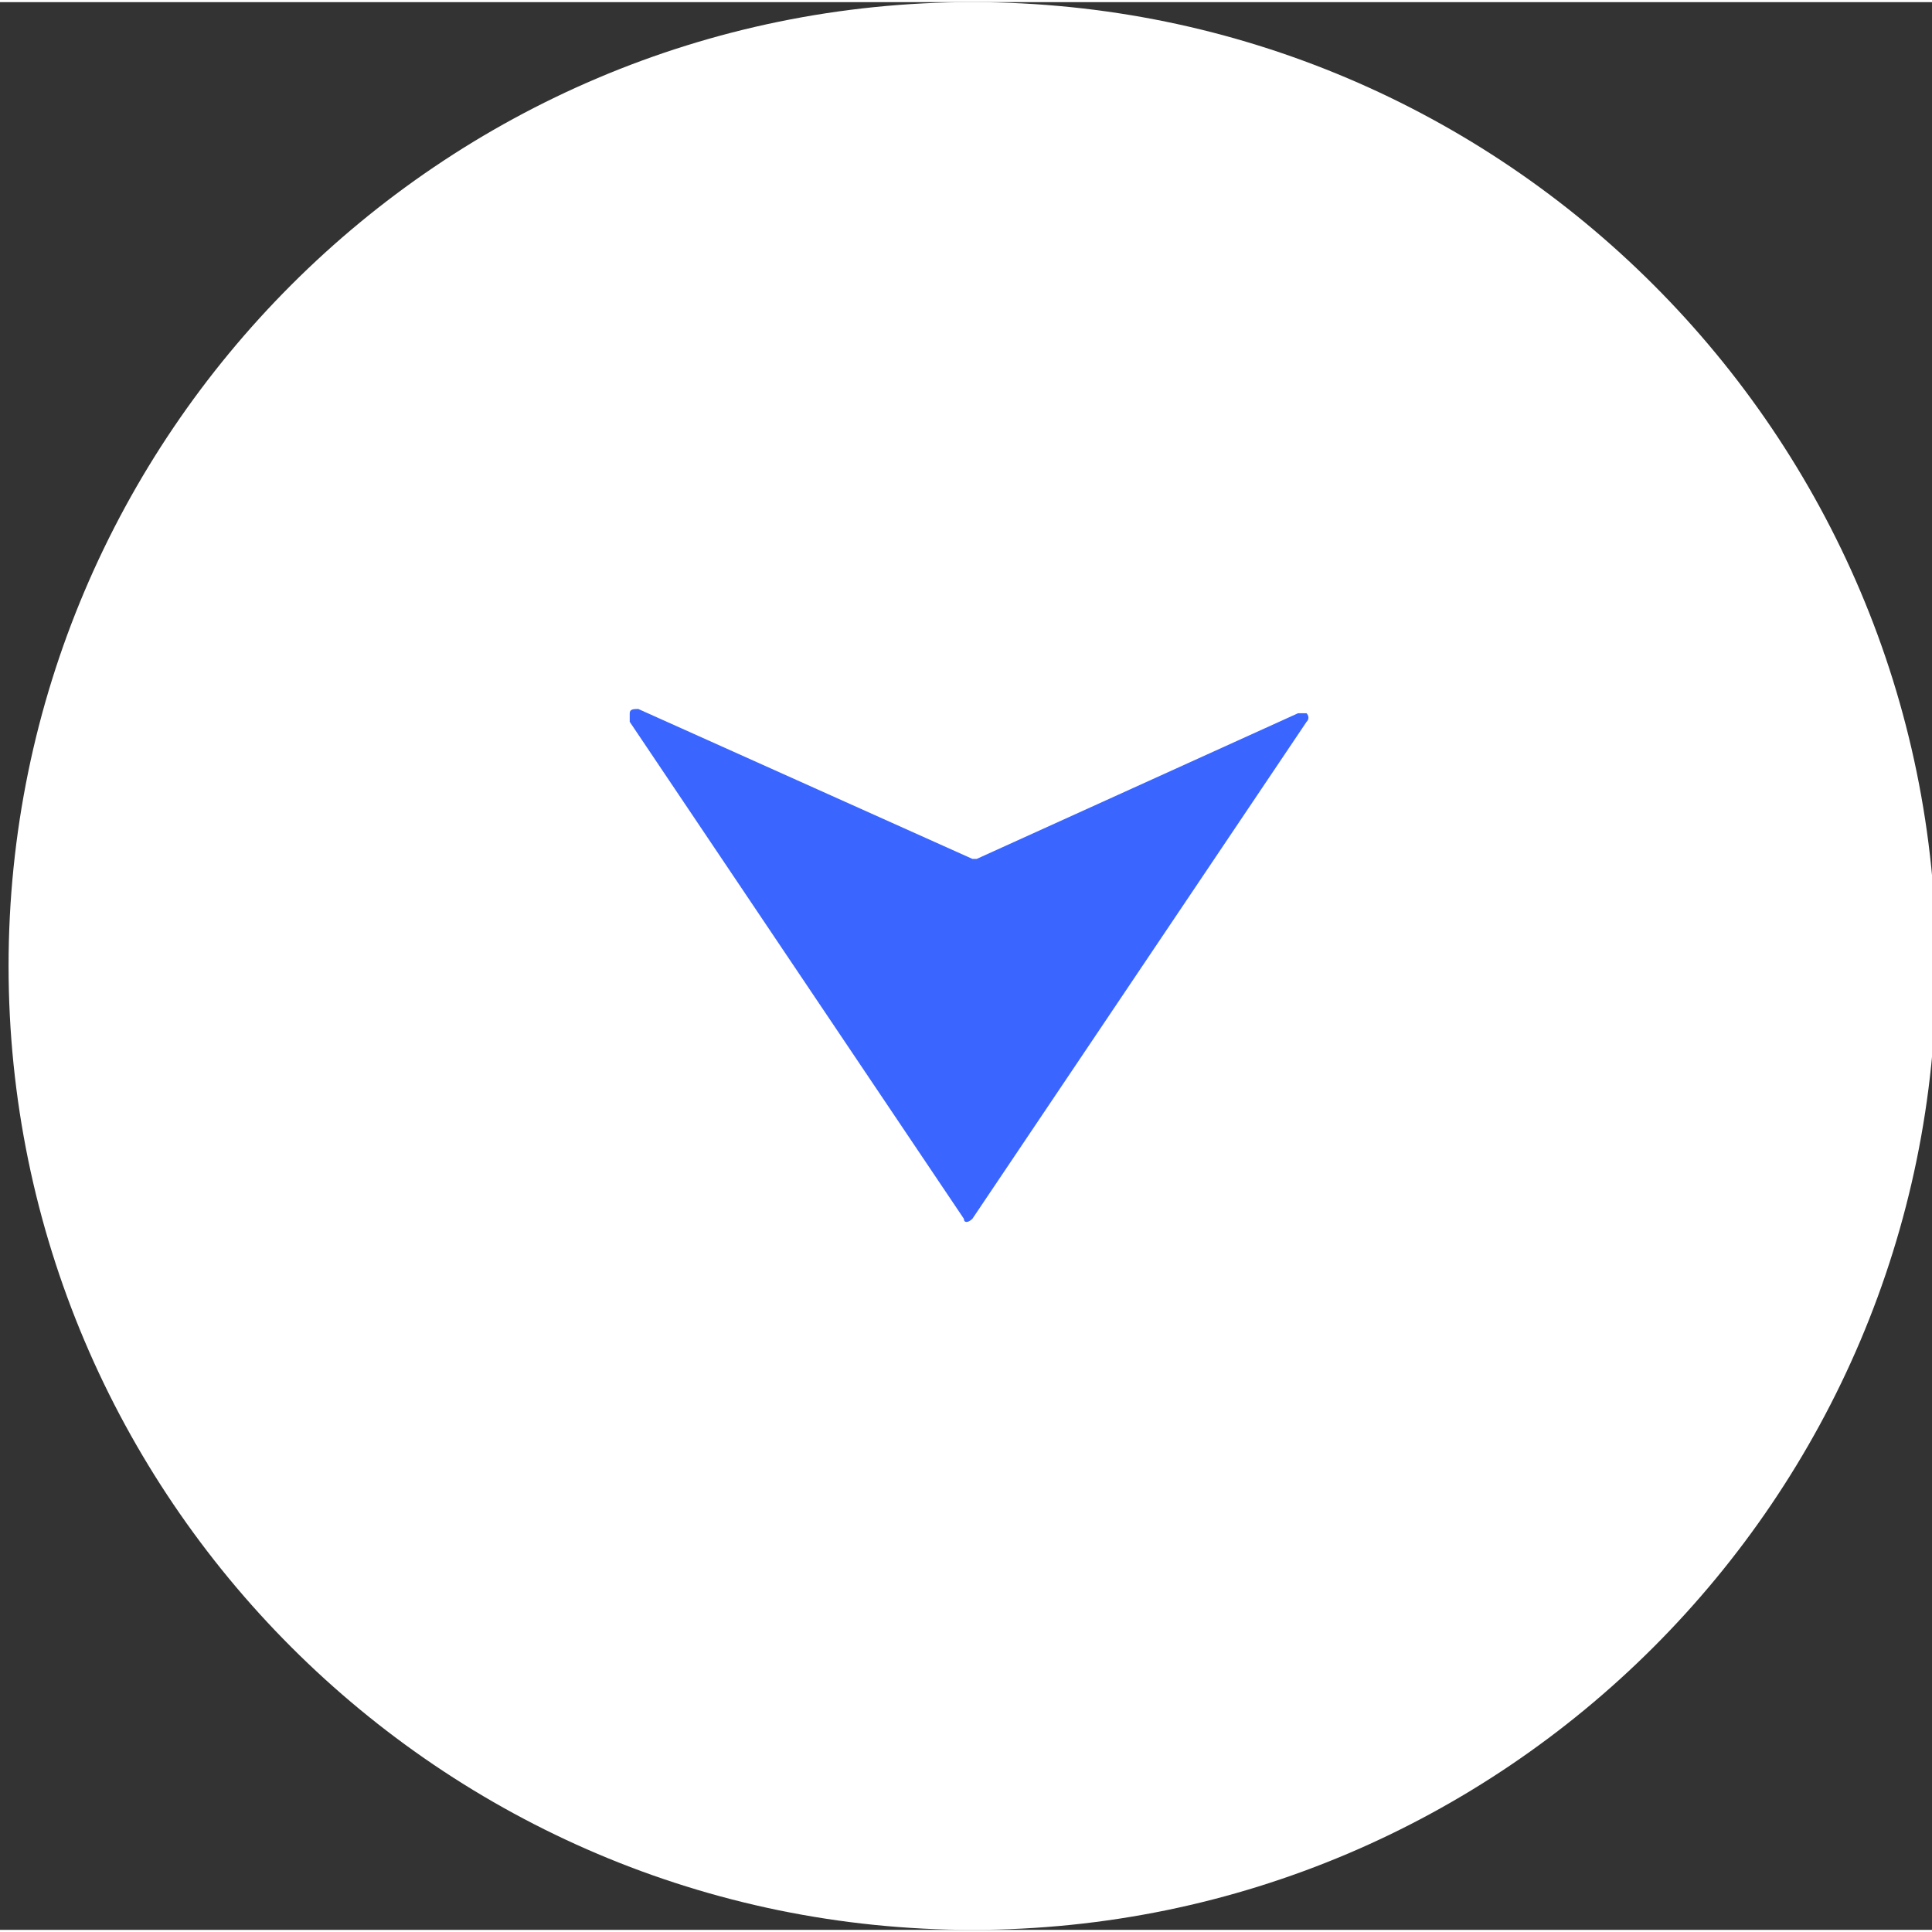
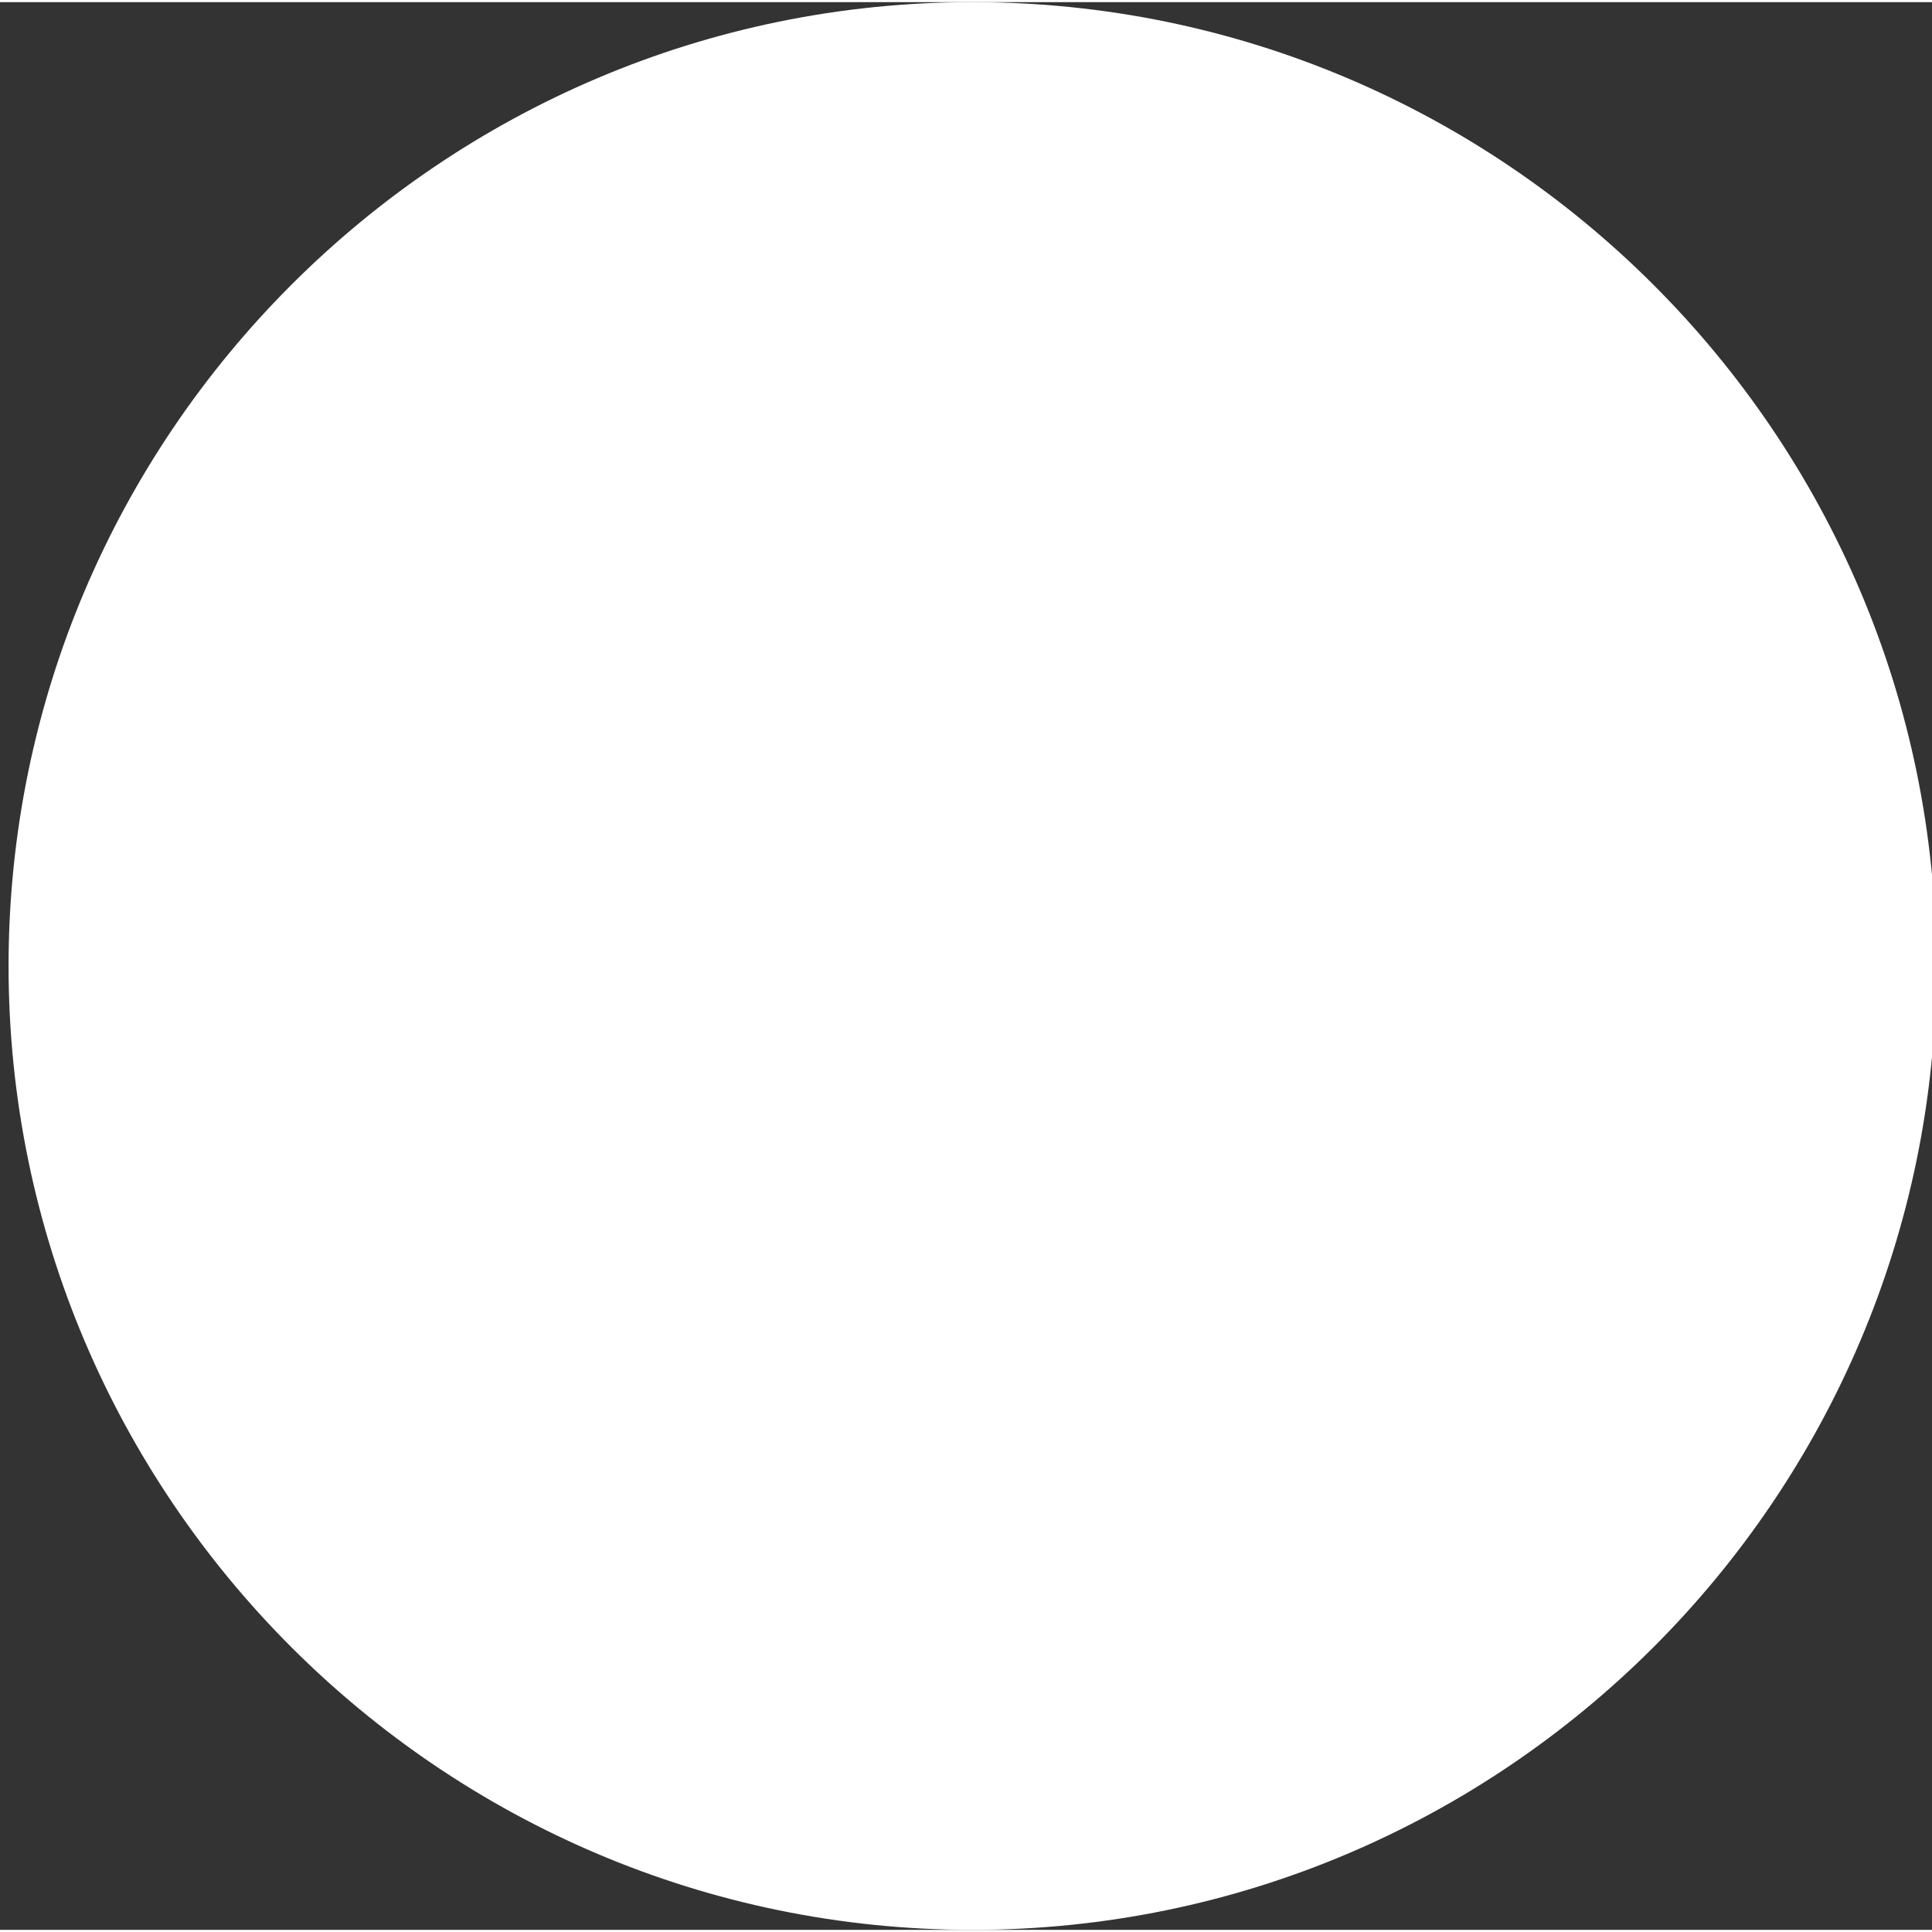
<svg xmlns="http://www.w3.org/2000/svg" version="1.1" id="Layer_1" x="0px" y="0px" width="45" height="45" viewBox="0 0 45.1 45" style="enable-background:new 0 0 45.1 45;" xml:space="preserve">
  <rect x="0" y="0" width="45.1" height="45" fill="#333333" stroke="none" />
  <style type="text/css">
		.st0{fill:#ffffff;}
		.st1{fill:#3A66FF;}
	</style>
  <path class="st0" d="M22.7,45L22.7,45C10.3,45,0.2,34.9,0.2,22.5v0C0.2,10.1,10.3,0,22.7,0h0c12.4,0,22.5,10.1,22.5,22.5v0 C45.2,34.9,35.1,45,22.7,45z" />
-   <path id="Vector_48" class="st1" d="M14.9,16.5c-0.1,0-0.2,0-0.2,0.1c0,0.1,0,0.1,0,0.2l7.8,11.6c0,0.1,0.1,0.1,0.2,0c0,0,0,0,0,0 l7.8-11.6c0.1-0.1,0-0.2,0-0.2c0,0-0.1,0-0.2,0L22.8,20c0,0-0.1,0-0.1,0L14.9,16.5z" />
</svg>